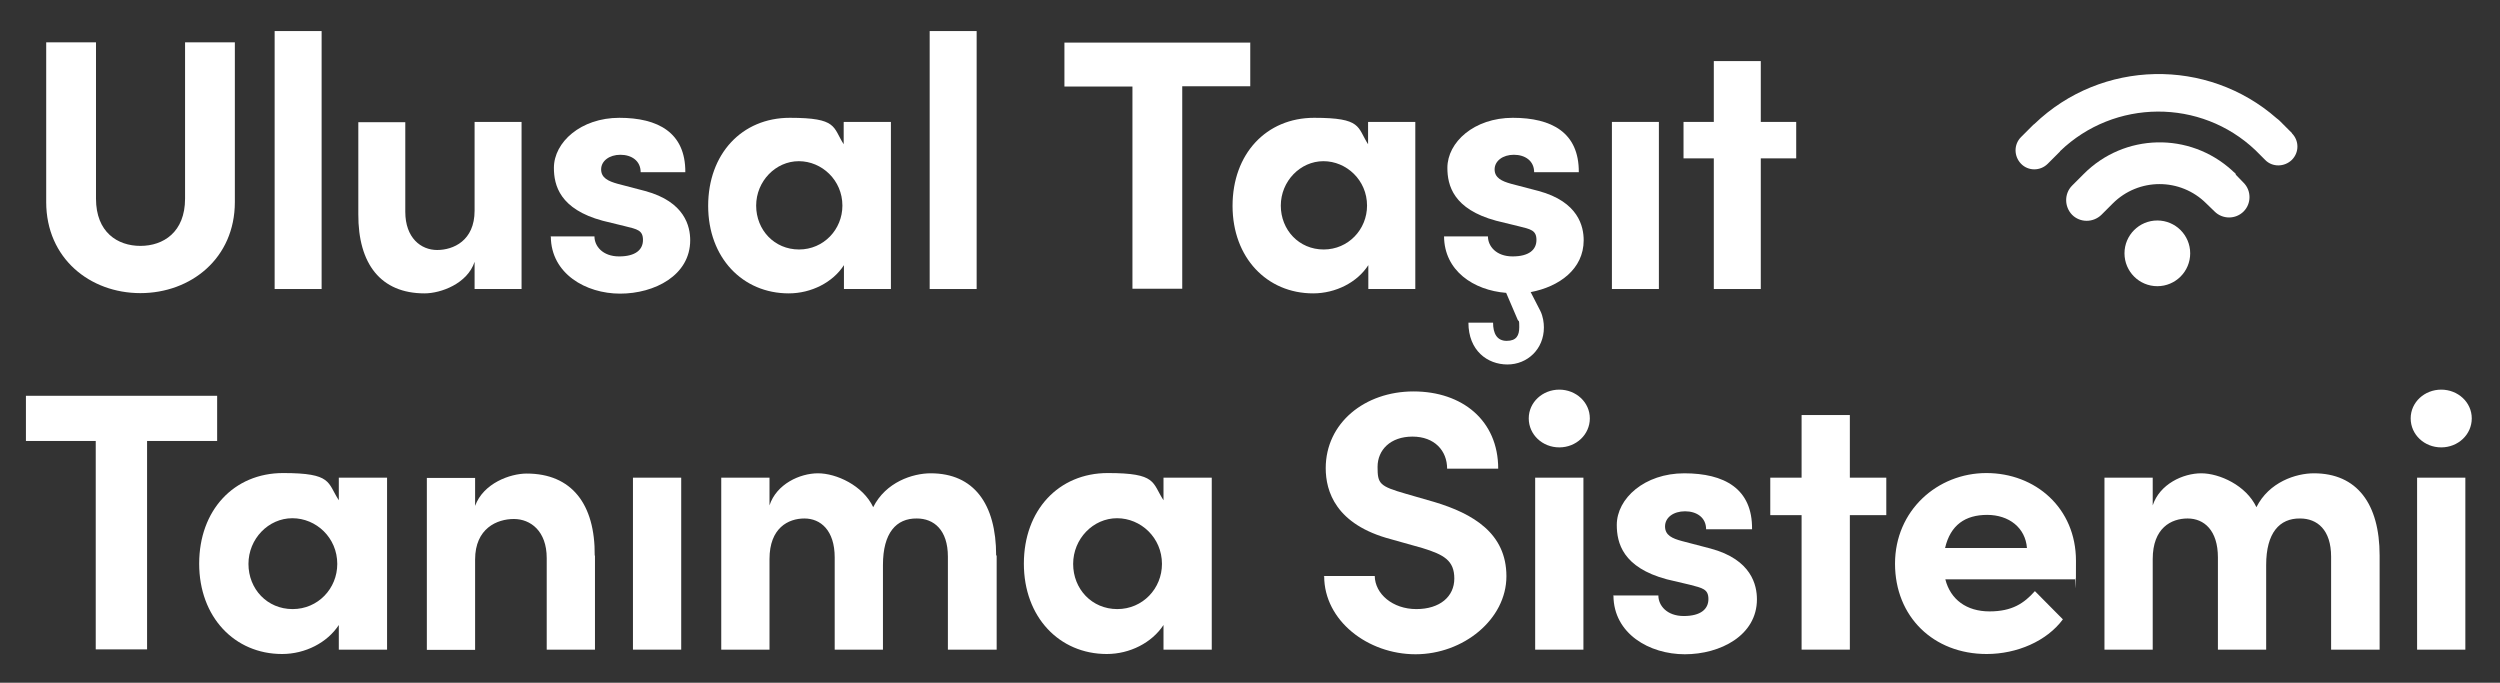
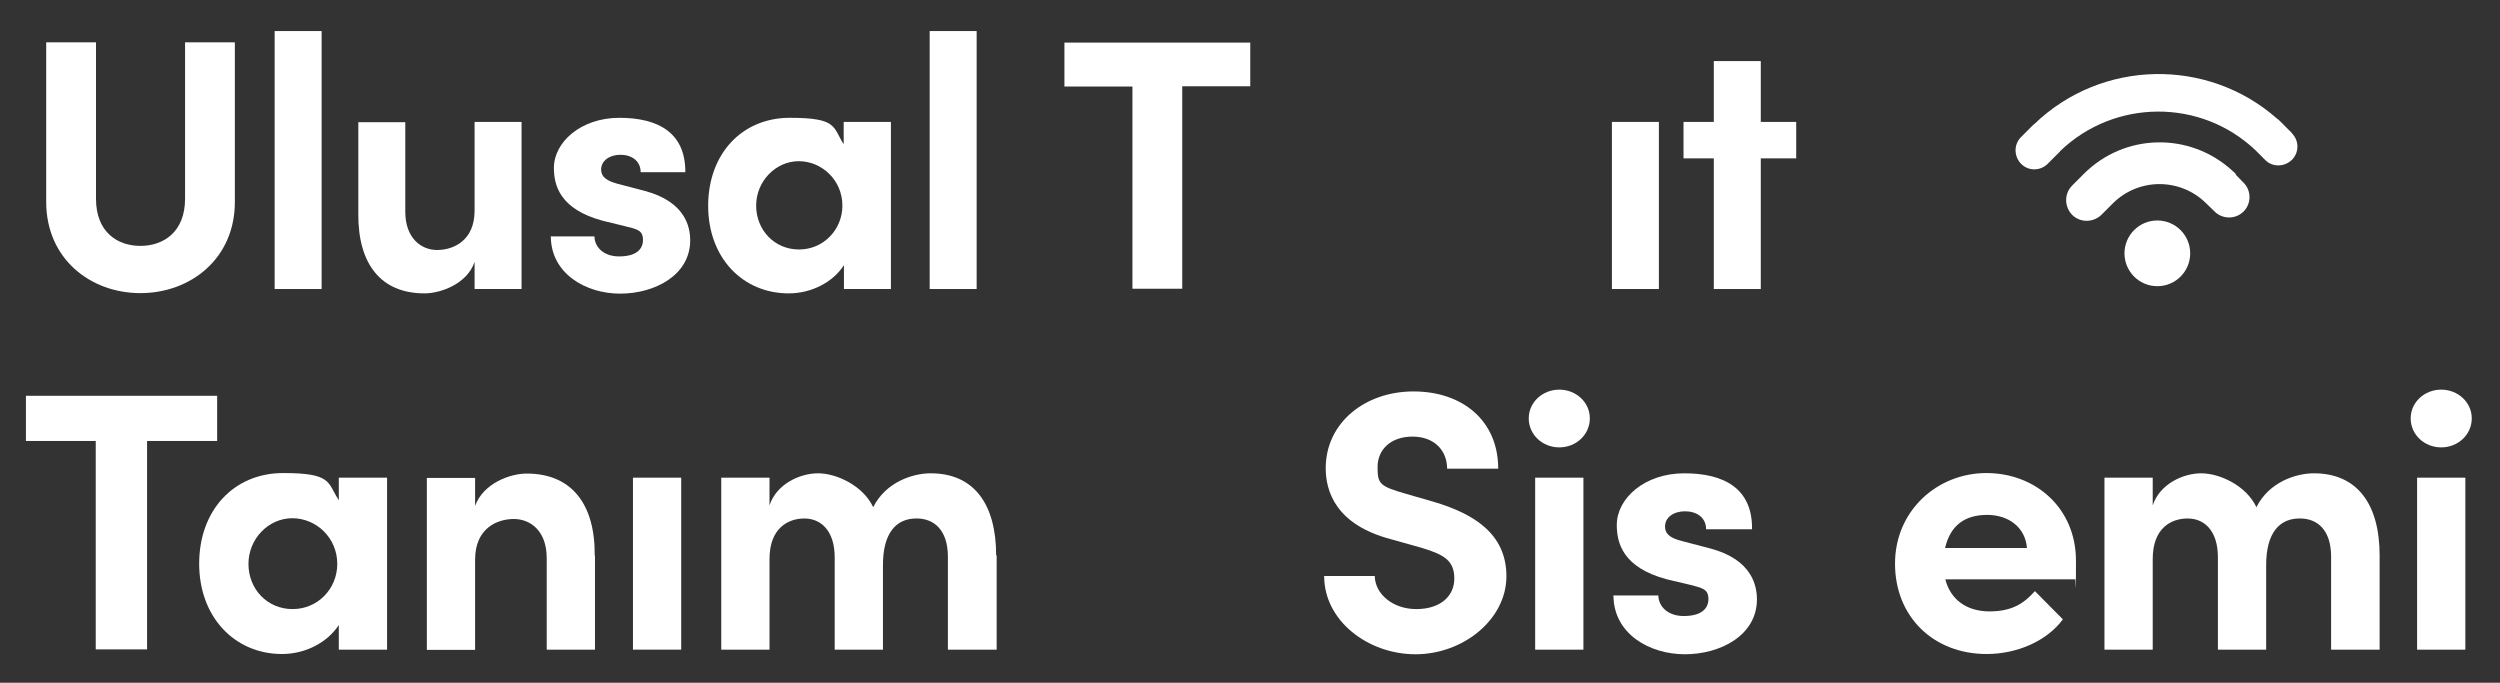
<svg xmlns="http://www.w3.org/2000/svg" version="1.1" viewBox="0 0 974 266">
  <rect x="0" y="0" width="974" height="266" fill="#333333" stroke="none" />
  <defs>
    <style>
      .cls-1 {
        fill: #fff;
      }
    </style>
  </defs>
  <g>
    <g id="Layer_1">
      <g>
        <path class="cls-1" d="M18,78.7V16.5h19.4v60.9c0,13.1,8.4,18.4,17.3,18.4s17.4-5.3,17.4-18.4V16.5h19.4v62.2c0,22-17.2,35.5-36.8,35.5s-36.7-13.5-36.7-35.5h0Z" />
        <path class="cls-1" d="M107,112.6V12.1h18.3v100.5h-18.3Z" />
        <path class="cls-1" d="M184.9,47.5h18.3v65.1h-18.3v-10.6c-2.8,8.5-13.1,12.3-19.5,12.3-17,0-25.9-11.4-25.8-30.9v-35.8h18.3v34.9c0,10.2,6.1,14.9,12.4,14.9s14.6-3.6,14.6-15.3v-34.4h0Z" />
        <path class="cls-1" d="M214.4,92.1h17.2c0,3.8,3.2,7.8,9.6,7.8s9.3-2.6,9.3-6.4-2.2-4.2-7.1-5.4l-8.6-2.1c-16.7-4.5-19-13.8-19-20.6,0-10,10.5-19.5,25.5-19.5s25.8,5.7,25.7,21.2h-17.4c0-4.5-3.6-6.8-7.9-6.8s-7.5,2.4-7.5,5.7,2.8,4.6,6.4,5.6l10.7,2.8c15.6,4.2,17.6,13.9,17.6,19.2,0,13.7-13.9,20.8-27.3,20.8s-26.9-7.8-27-22.2h0s0,0,0,0Z" />
        <path class="cls-1" d="M328.8,47.5h18.3v65.1h-18.3v-9.3c-4.3,6.7-12.7,11-21.5,11-18,0-31.4-13.9-31.4-34.1s13.1-34.3,31.8-34.3,16.7,3.6,21,10.3v-8.6h0ZM328.2,80.1c0-9.9-8-17.3-17-17.3s-16.6,7.8-16.6,17.3,7.1,17.1,16.7,17.1,16.9-7.8,16.9-17.1h0Z" />
        <path class="cls-1" d="M362.2,112.6V12.1h18.3v100.5h-18.3Z" />
        <path class="cls-1" d="M487.1,16.5v17.1h-26.5v78.9h-19.4V33.7h-26.5v-17.1h72.3Z" />
-         <path class="cls-1" d="M533.1,47.5h18.3v65.1h-18.3v-9.3c-4.3,6.7-12.7,11-21.5,11-18,0-31.4-13.9-31.4-34.1s13.1-34.3,31.8-34.3,16.7,3.6,21,10.3v-8.6h0ZM532.6,80.1c0-9.9-8-17.3-17-17.3s-16.6,7.8-16.6,17.3,7.1,17.1,16.7,17.1,16.9-7.8,16.9-17.1h0Z" />
-         <path class="cls-1" d="M596.3,113.7l3.8,7.4c1.1,2.2,1.4,4.7,1.4,6.5,0,8.4-6.4,14.4-14.2,14.4s-15.2-5.4-15.2-16.3h9.6c0,4.2,1.5,7.1,5.3,7.1s4.9-2.1,4.9-5.3-.1-2-.6-2.9l-4.5-10.5c-12.7-1-24.1-8.6-24.2-22h17.1c0,3.8,3.2,7.8,9.6,7.8s9.3-2.6,9.3-6.4-2.2-4.2-7.1-5.4l-8.6-2.1c-16.7-4.5-19-13.8-19-20.6,0-10,10.4-19.5,25.5-19.5s25.8,5.7,25.7,21.2h-17.4c0-4.5-3.6-6.8-7.9-6.8s-7.5,2.4-7.5,5.7,2.8,4.6,6.4,5.6l10.7,2.8c15.6,4.2,17.6,13.9,17.6,19.2,0,11.3-9.6,18.1-20.6,20.2h0s0,0,0,0Z" />
        <path class="cls-1" d="M628,112.6V47.5h18.3v65.1h-18.3Z" />
        <path class="cls-1" d="M699.8,47.5v14.2h-13.8v50.9h-18.3v-50.9h-11.8v-14.2h11.8v-23.7h18.3v23.7h13.8Z" />
        <path class="cls-1" d="M84.6,154.2v17.6h-27.3v81.2h-20v-81.2H10.1v-17.6h74.5Z" />
        <path class="cls-1" d="M132,186.1h18.8v67h-18.8v-9.6c-4.5,6.9-13.1,11.3-22.1,11.3-18.5,0-32.3-14.4-32.3-35.2s13.5-35.3,32.7-35.3,17.2,3.7,21.7,10.6v-8.9h0ZM131.4,219.7c0-10.2-8.2-17.8-17.5-17.8s-17.1,8-17.1,17.8,7.3,17.6,17.2,17.6,17.4-8,17.4-17.6h0Z" />
        <path class="cls-1" d="M231.8,216.4v36.7h-18.8v-35.7c0-10.5-6.3-15.2-12.8-15.2s-15.1,3.6-15.1,15.8v35.2h-18.8v-67h18.8v10.9c3.2-8.8,13.6-12.6,20.1-12.6,17.5,0,26.7,11.9,26.5,32h0Z" />
        <path class="cls-1" d="M246.6,253.1v-67h18.8v67h-18.8Z" />
        <path class="cls-1" d="M388.3,216.4v36.7h-19v-36.2c0-10.5-5.5-14.9-12.1-14.9-8-.1-13.2,5.6-13.2,18.1v33h-18.8v-35.9c0-10.6-5.5-15.2-11.8-15.2s-13.6,3.7-13.6,15.8v35.3h-18.8v-67h18.8v10.8c2.7-8.3,11.8-12.5,18.9-12.5s17.5,4.7,21.5,13.2c4.9-9.8,15.4-13.2,22.4-13.2,16.8,0,25.5,11.9,25.5,32h0Z" />
-         <path class="cls-1" d="M453.3,186.1h18.8v67h-18.8v-9.6c-4.5,6.9-13.1,11.3-22.1,11.3-18.5,0-32.3-14.4-32.3-35.2s13.5-35.3,32.7-35.3,17.2,3.7,21.7,10.6v-8.9h0ZM452.7,219.7c0-10.2-8.2-17.8-17.5-17.8s-17.1,8-17.1,17.8,7.3,17.6,17.2,17.6,17.4-8,17.4-17.6h0Z" />
        <path class="cls-1" d="M515.6,224.4h20c.1,7,7,12.9,16.2,12.9s14.8-4.9,14.8-11.9-4-9.3-12.5-11.9l-12.1-3.4c-21.7-5.7-25.5-18.8-25.5-27.7,0-17.6,15.2-29.9,34.2-29.9s33,11.3,33,30.1h-19.9c0-7-4.9-12.5-13.5-12.5s-13.6,5.2-13.6,11.8.7,7.5,11.1,10.5l11.1,3.2c14.9,4.5,28,12.1,28,28.9s-16.8,30.4-35.4,30.4-35.6-13.1-35.6-30.4h0s0,0,0,0Z" />
        <path class="cls-1" d="M595.6,163c0-6.3,5.4-11.2,11.9-11.2s11.9,4.9,11.9,11.2-5.3,11.3-11.9,11.3-11.9-5-11.9-11.3ZM598.1,253.1v-67h18.8v67h-18.8Z" />
        <path class="cls-1" d="M628.4,232h17.7c0,3.9,3.3,8,9.9,8s9.6-2.7,9.6-6.6-2.3-4.3-7.3-5.6l-8.9-2.1c-17.2-4.6-19.5-14.2-19.5-21.2,0-10.3,10.8-20.1,26.3-20.1s26.6,5.9,26.4,21.8h-17.9c0-4.6-3.7-7-8.2-7s-7.8,2.4-7.8,5.9,2.9,4.7,6.6,5.7l11.1,2.9c16.1,4.3,18.1,14.4,18.1,19.8,0,14.1-14.3,21.4-28.1,21.4s-27.7-8-27.8-22.8h0Z" />
-         <path class="cls-1" d="M734.9,186.1v14.6h-14.2v52.4h-18.8v-52.4h-12.2v-14.6h12.2v-24.4h18.8v24.4h14.2Z" />
        <path class="cls-1" d="M808.3,225.7h-50.4c2,7.9,8.3,12.5,17.2,12.5s13.5-3.2,17.7-7.9l10.9,11c-6.3,8.5-17.9,13.5-29.7,13.5-20.7,0-35.7-14.5-35.7-35.2s16.5-35.3,35.6-35.3,34.9,13.6,34.9,34.2-.1,4.2-.4,7.2h0ZM789.7,213.5c-.6-7.9-7-12.9-15.5-12.9s-14.3,3.9-16.4,12.9h31.9Z" />
        <path class="cls-1" d="M927.1,216.4v36.7h-18.9v-36.2c0-10.5-5.4-14.9-12.1-14.9-8-.1-13.2,5.6-13.2,18.1v33h-18.8v-35.9c0-10.6-5.4-15.2-11.8-15.2s-13.6,3.7-13.6,15.8v35.3h-18.8v-67h18.8v10.8c2.7-8.3,11.8-12.5,18.9-12.5s17.5,4.7,21.5,13.2c4.9-9.8,15.4-13.2,22.4-13.2,16.8,0,25.6,11.9,25.6,32h0Z" />
        <path class="cls-1" d="M939.2,163c0-6.3,5.4-11.2,11.9-11.2s11.9,4.9,11.9,11.2-5.3,11.3-11.9,11.3-11.9-5-11.9-11.3ZM941.7,253.1v-67h18.8v67h-18.8Z" />
      </g>
      <g>
        <circle class="cls-1" cx="840.5" cy="98.7" r="12.8" />
        <path class="cls-1" d="M871.1,67.8c-.2-.2-.4-.4-.6-.6l-.6-.5c0-.1-.2-.2-.3-.3-16.6-15.1-42-14.5-57.8,1.4l-1.9,1.9-2.6,2.6c-3.1,3.1-3.1,8.2,0,11.4,3.1,3.1,8.2,3.1,11.4,0l4.4-4.4c10.1-10.1,26.4-10.1,36.5,0l3.2,3.1c3.1,3.1,8.2,3.1,11.3,0,1.5-1.5,2.3-3.5,2.3-5.6s-.8-4.1-2.3-5.6l-3.1-3.2h0Z" />
        <path class="cls-1" d="M893,51.9l-2.7-2.7s0,0,0,0l-2.1-2.1c-.4-.4-.8-.7-1.2-1-27-23.7-68.2-23-94.4,2.2-.1.1-.3.2-.4.3l-4.8,4.8c-2.9,2.9-2.8,7.5,0,10.4s7.5,2.9,10.4,0l4.8-4.8s0,0,0-.1c21.2-20.4,54.8-20.6,76.1-.4l3.8,3.8c2.8,2.9,7.5,2.8,10.4,0,2.9-2.9,2.9-7.5,0-10.4h0s0,0,0,0Z" />
      </g>
    </g>
  </g>
</svg>